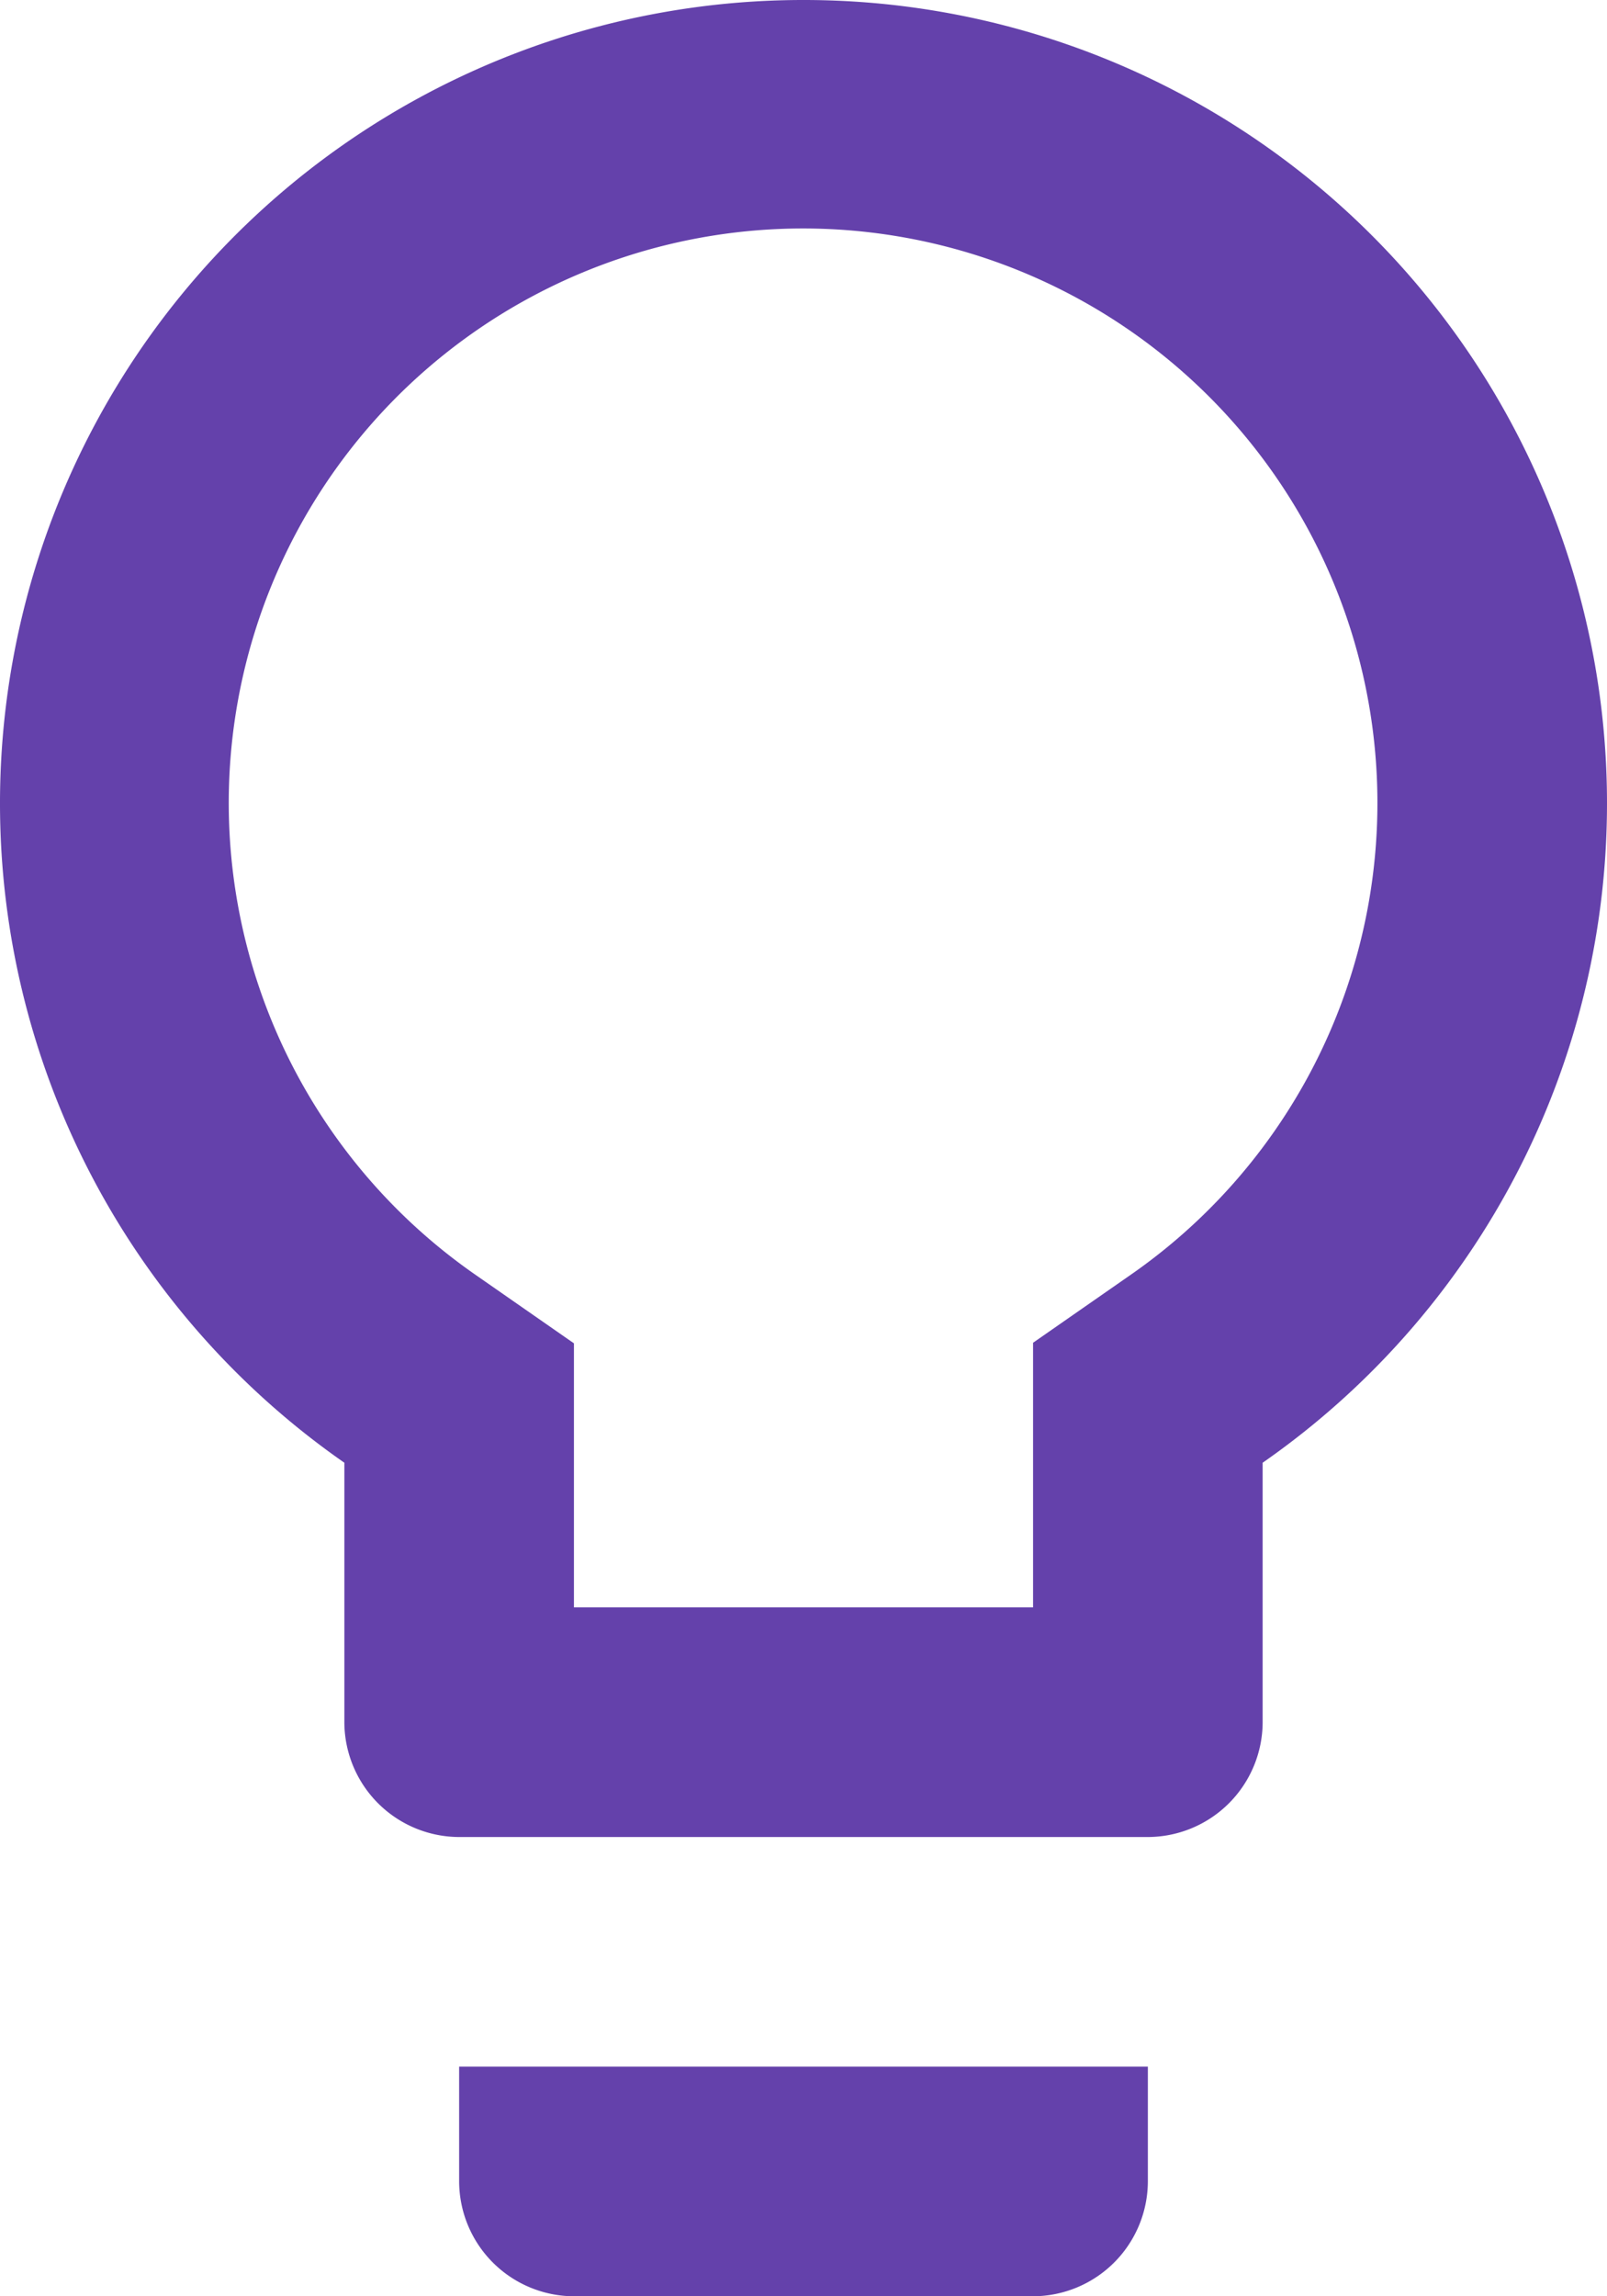
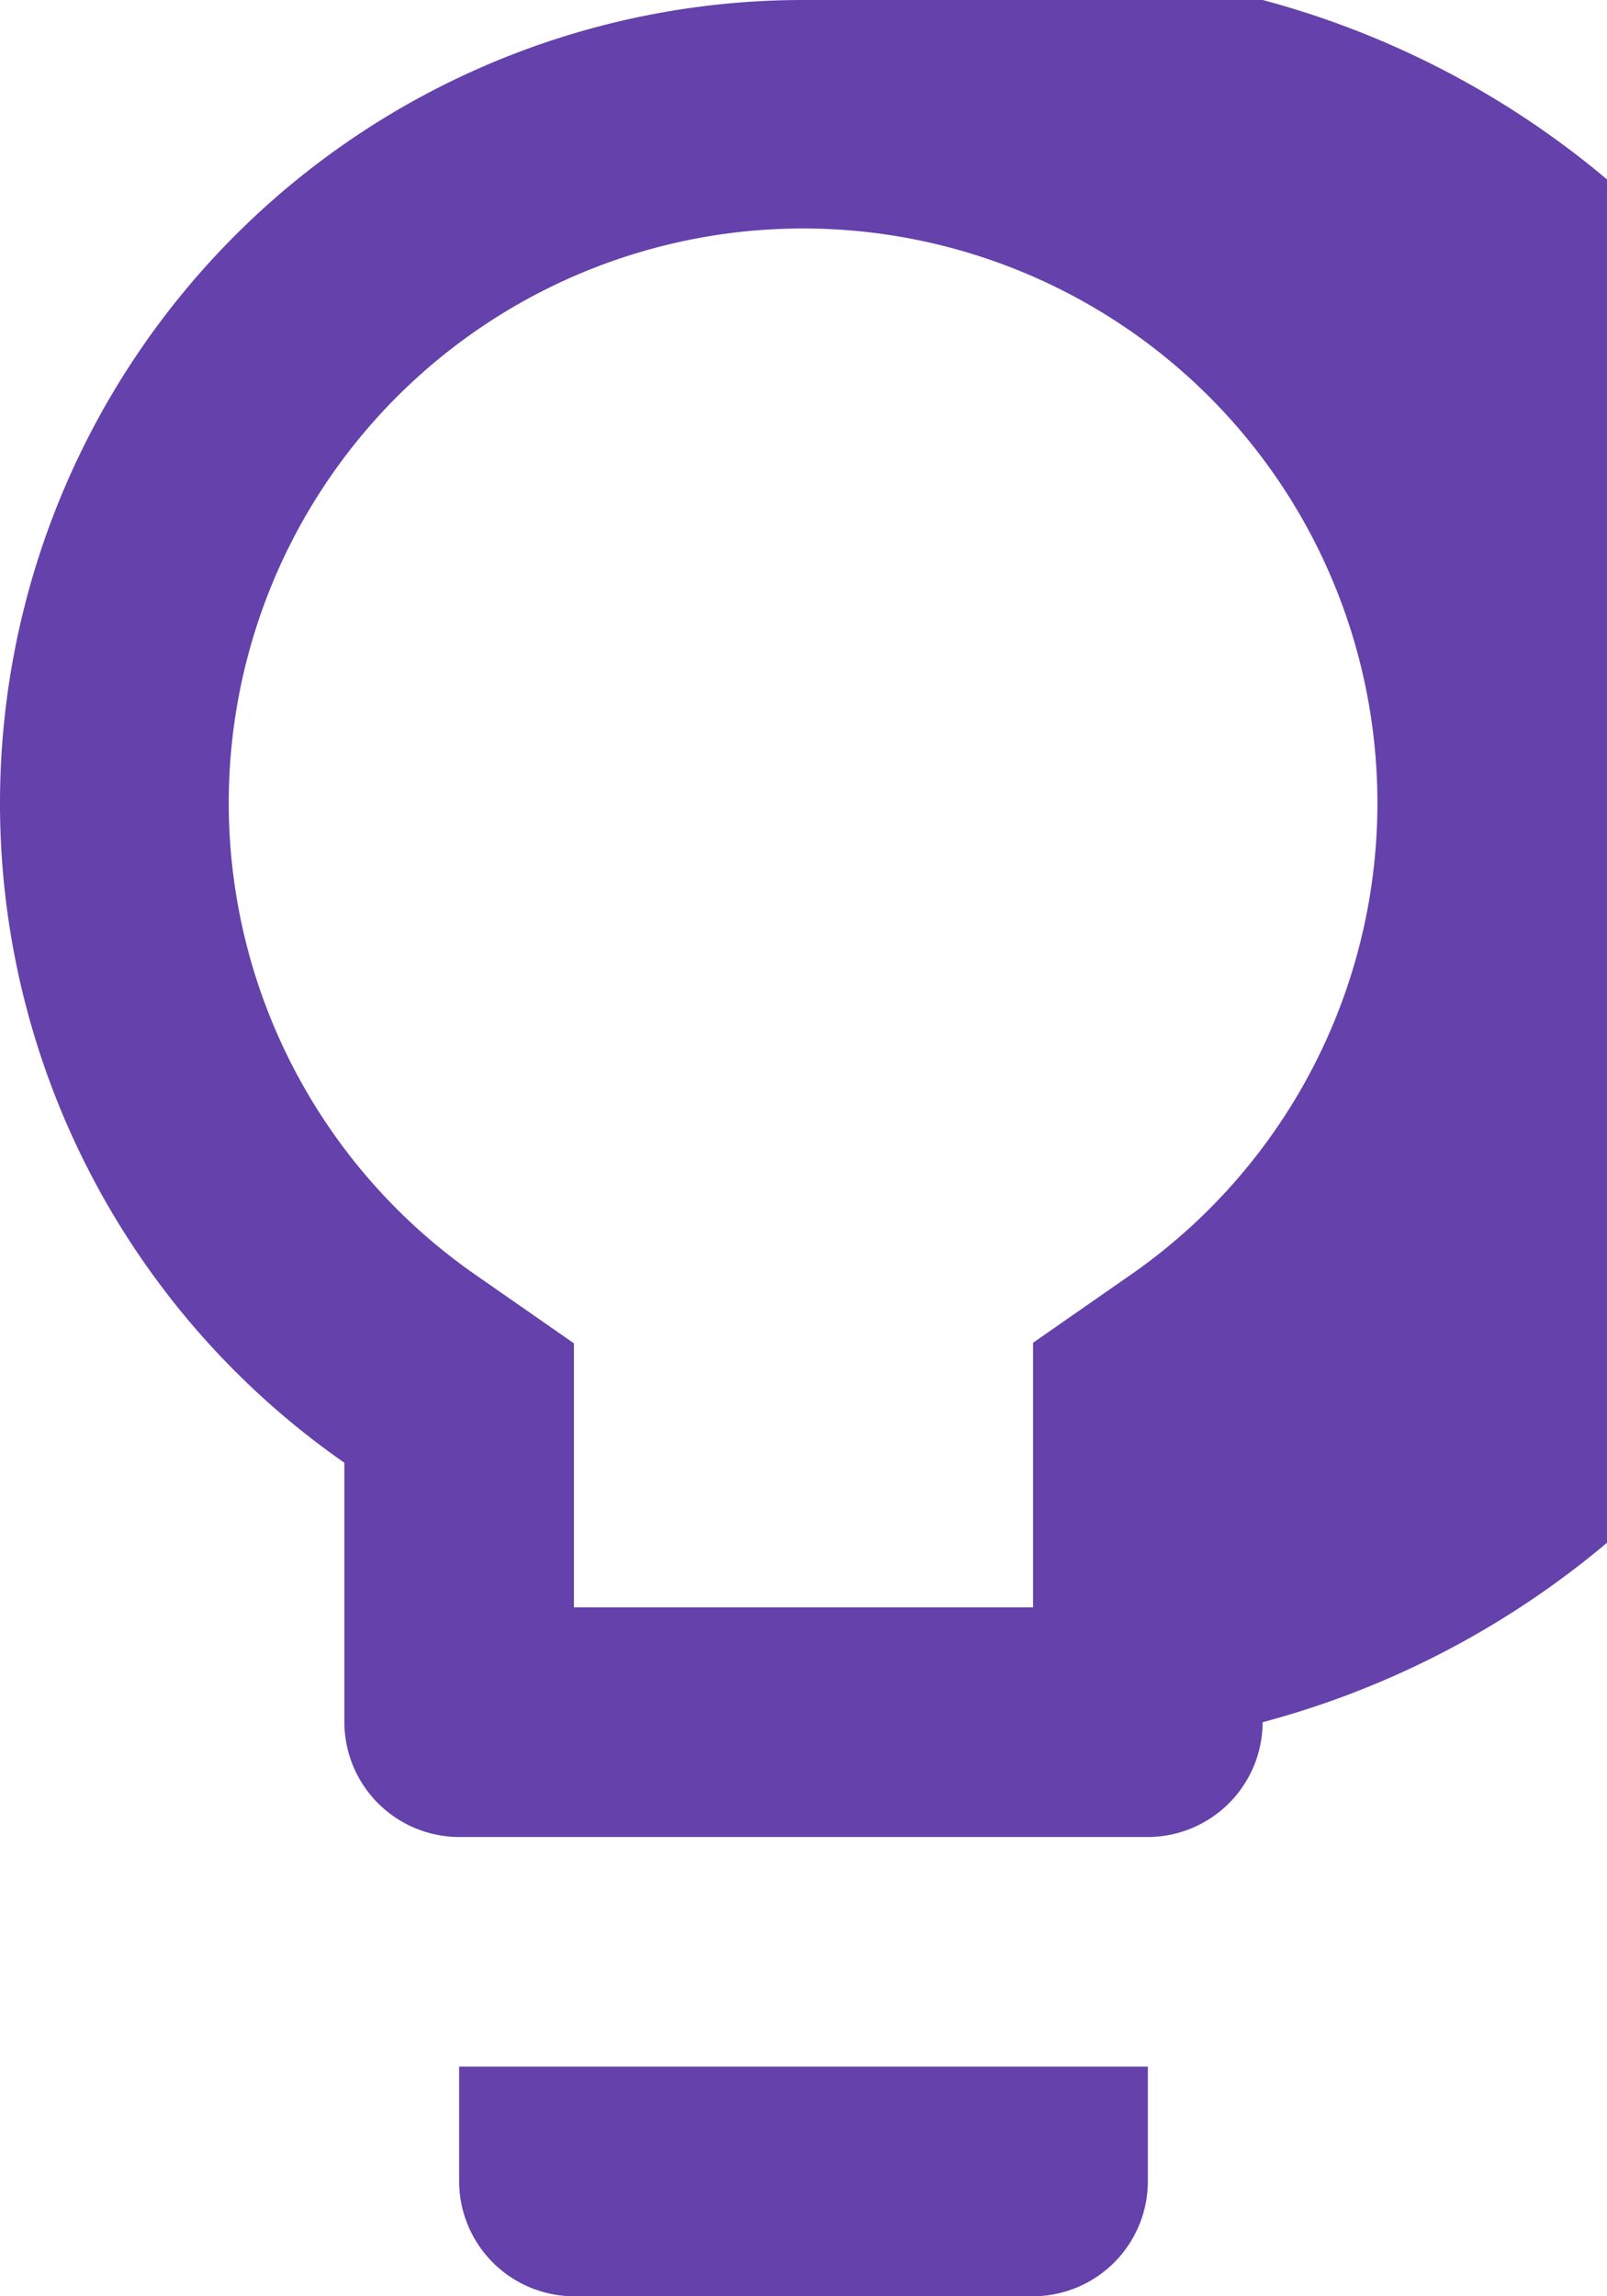
<svg xmlns="http://www.w3.org/2000/svg" width="28" height="40" viewBox="0 0 28 40">
  <g id="ic_lightbulb_outline_48px" transform="translate(-10 -4)">
-     <path id="Path_2" data-name="Path 2" d="M18,42a2.006,2.006,0,0,0,2,2h8a2.006,2.006,0,0,0,2-2V40H18ZM24,4a13.994,13.994,0,0,0-8,25.48V34a2.006,2.006,0,0,0,2,2H30a2.006,2.006,0,0,0,2-2V29.48A13.994,13.994,0,0,0,24,4Zm5.71,22.2L28,27.39V32H20V27.4l-1.71-1.19a10.007,10.007,0,1,1,11.42-.01Z" fill="#6441ab" />
+     <path id="Path_2" data-name="Path 2" d="M18,42a2.006,2.006,0,0,0,2,2h8a2.006,2.006,0,0,0,2-2V40H18ZM24,4a13.994,13.994,0,0,0-8,25.48V34a2.006,2.006,0,0,0,2,2H30a2.006,2.006,0,0,0,2-2A13.994,13.994,0,0,0,24,4Zm5.71,22.2L28,27.39V32H20V27.4l-1.71-1.19a10.007,10.007,0,1,1,11.42-.01Z" fill="#6441ab" />
  </g>
</svg>